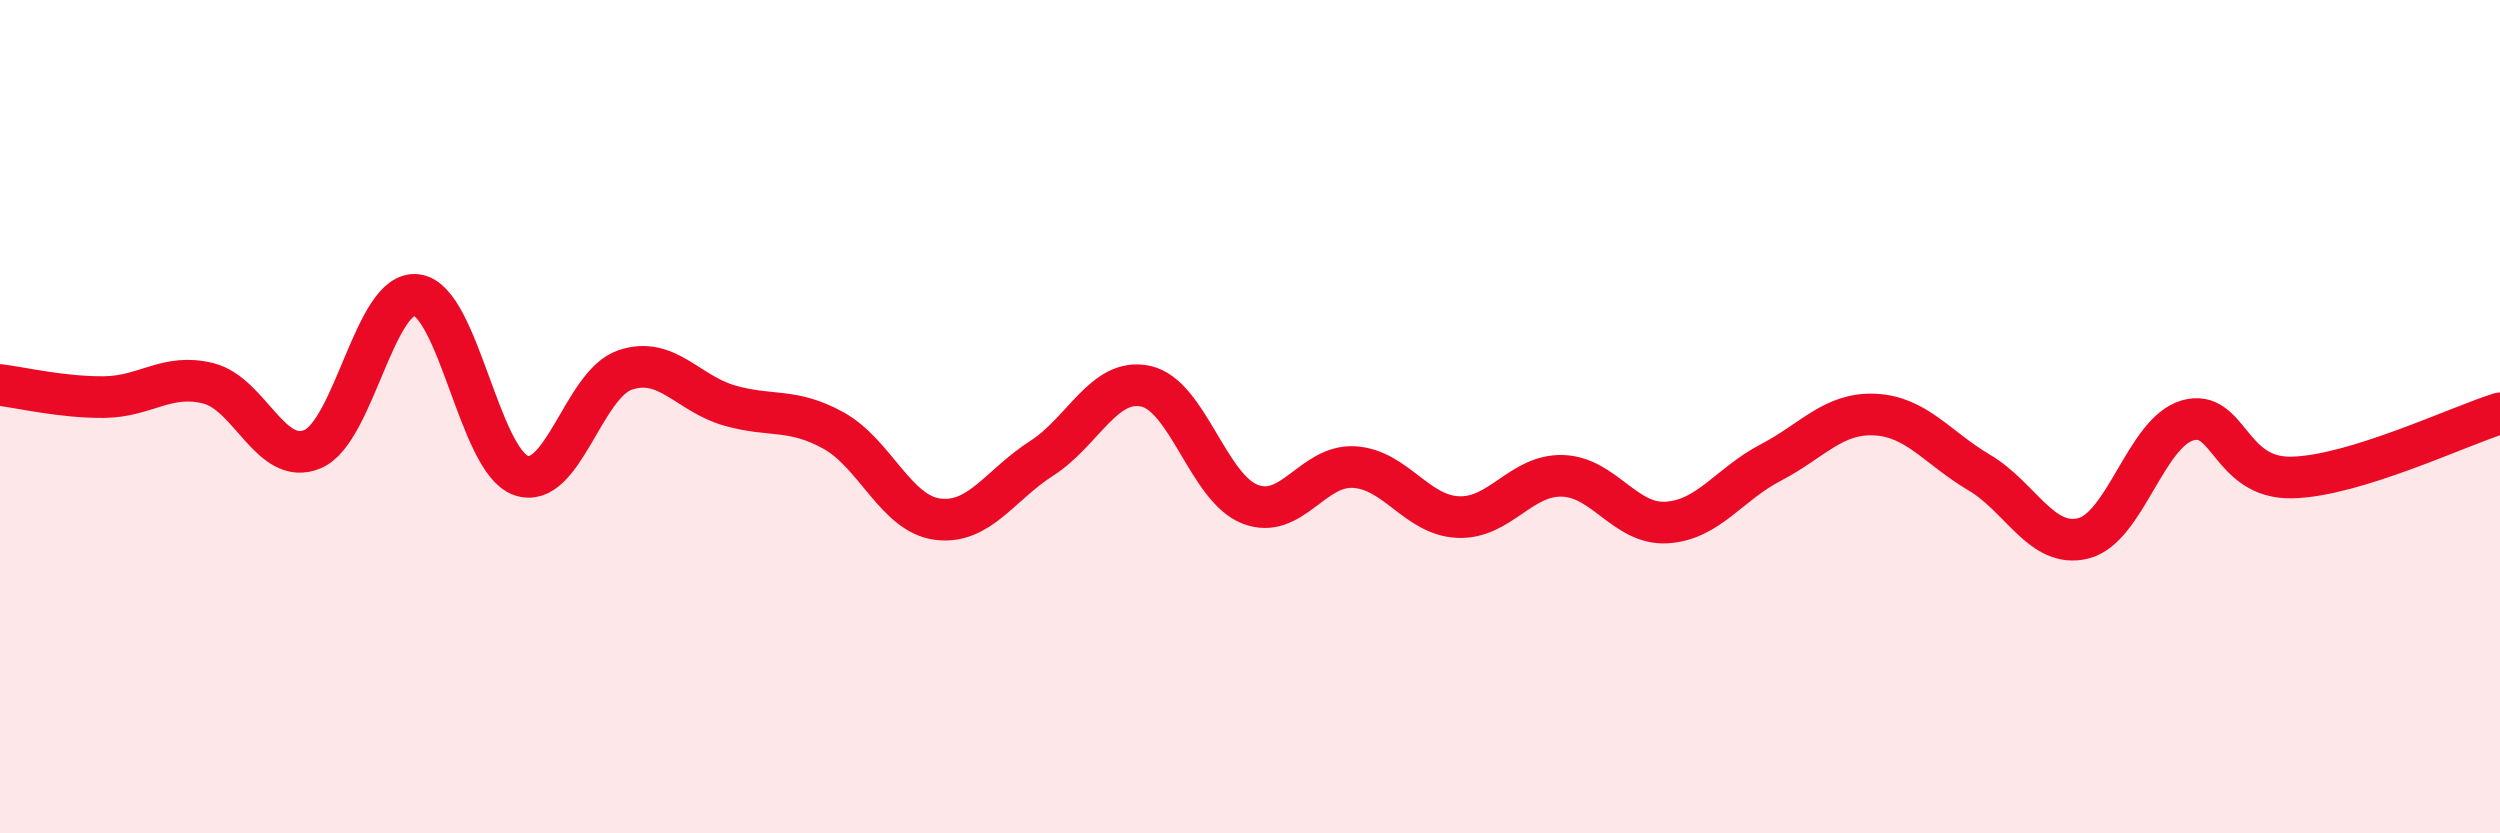
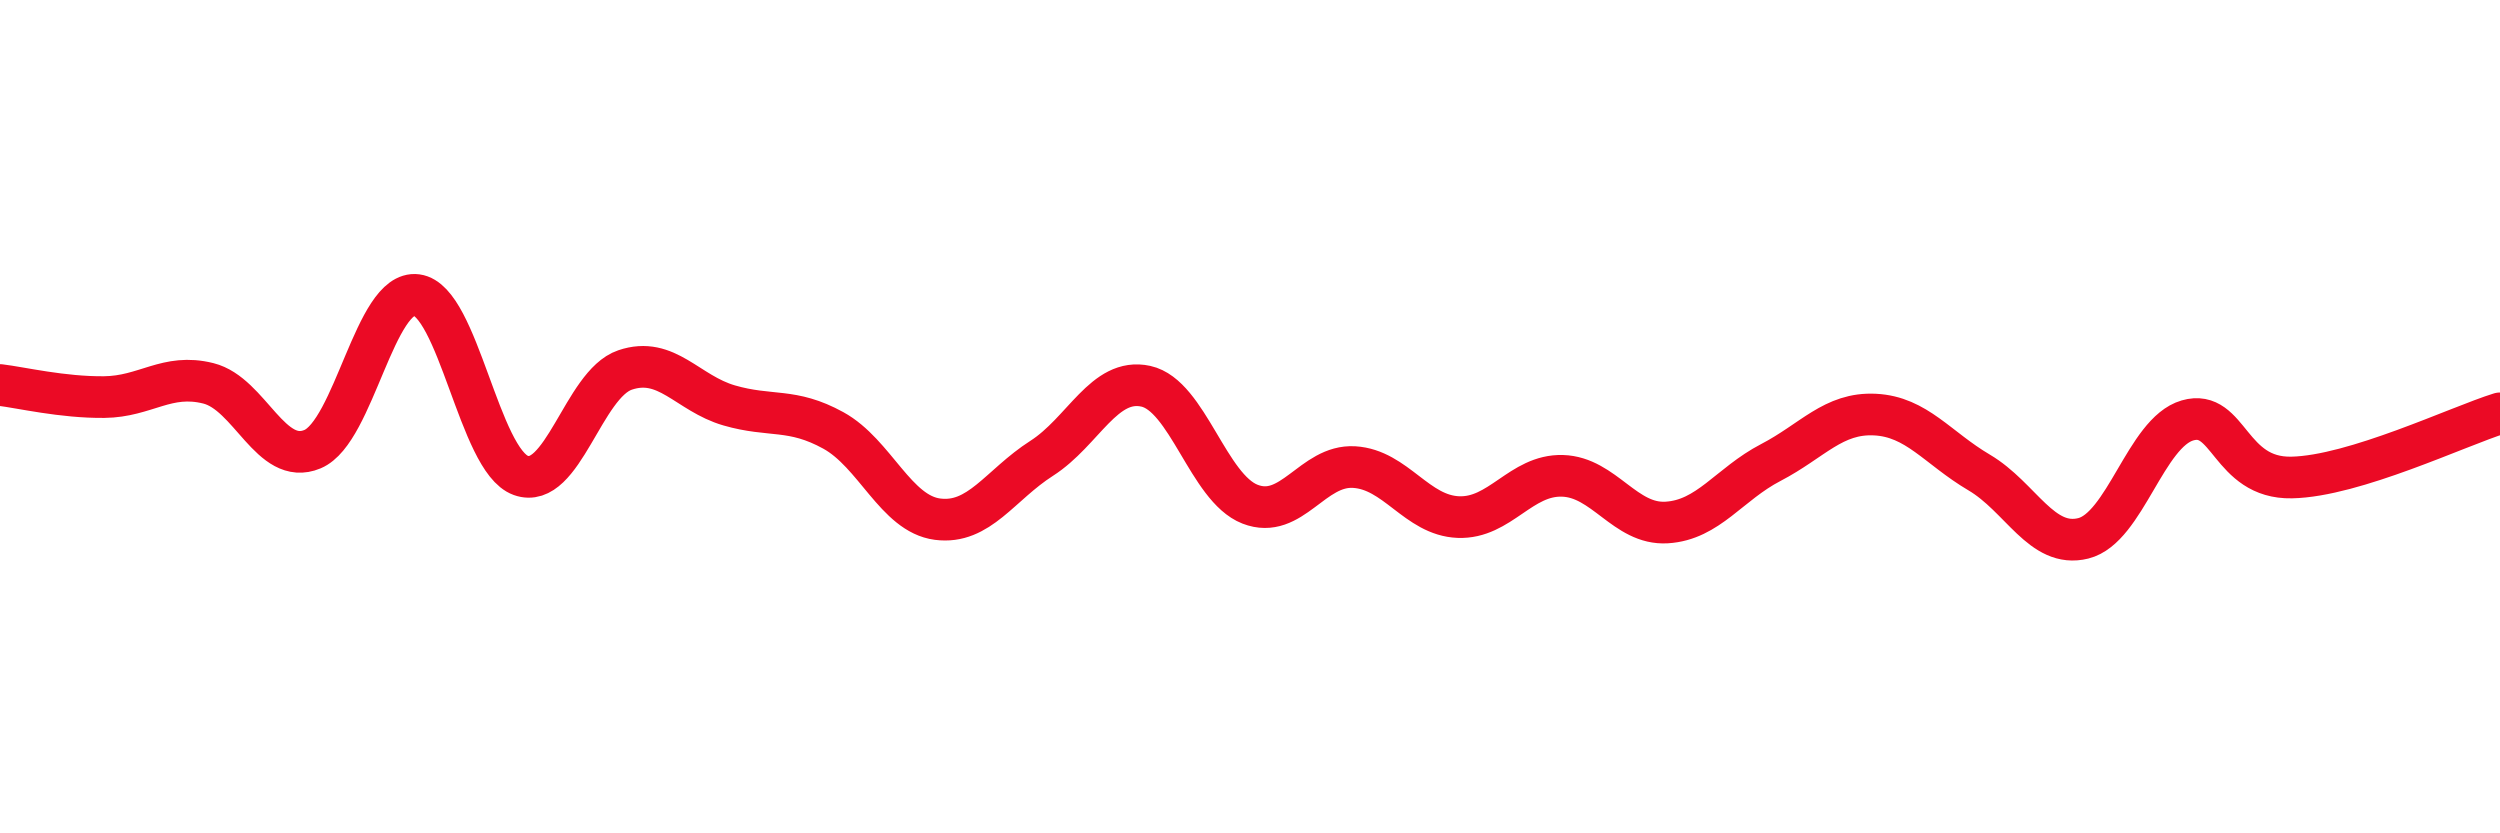
<svg xmlns="http://www.w3.org/2000/svg" width="60" height="20" viewBox="0 0 60 20">
-   <path d="M 0,9.24 C 0.5,9.3 1.5,9.54 2.5,9.53 C 3.5,9.52 4,8.95 5,9.2 C 6,9.45 6.5,11.2 7.5,10.78 C 8.5,10.36 9,6.95 10,7.08 C 11,7.21 11.5,11.05 12.5,11.41 C 13.5,11.77 14,9.22 15,8.88 C 16,8.54 16.5,9.44 17.5,9.73 C 18.5,10.02 19,9.78 20,10.33 C 21,10.88 21.5,12.33 22.5,12.46 C 23.5,12.59 24,11.64 25,11 C 26,10.36 26.5,9.05 27.5,9.27 C 28.5,9.49 29,11.71 30,12.1 C 31,12.49 31.5,11.15 32.5,11.21 C 33.5,11.27 34,12.37 35,12.41 C 36,12.45 36.5,11.39 37.5,11.42 C 38.5,11.45 39,12.6 40,12.54 C 41,12.48 41.5,11.62 42.5,11.1 C 43.5,10.58 44,9.9 45,9.95 C 46,10 46.5,10.75 47.5,11.34 C 48.5,11.93 49,13.17 50,12.92 C 51,12.67 51.5,10.38 52.5,10.09 C 53.5,9.8 53.5,11.49 55,11.46 C 56.5,11.43 59,10.23 60,9.92L60 20L0 20Z" fill="#EB0A25" opacity="0.1" stroke-linecap="round" stroke-linejoin="round" />
  <path d="M 0,9.24 C 0.5,9.3 1.5,9.54 2.5,9.53 C 3.5,9.52 4,8.95 5,9.2 C 6,9.45 6.5,11.2 7.5,10.78 C 8.5,10.36 9,6.95 10,7.08 C 11,7.21 11.5,11.05 12.5,11.41 C 13.5,11.77 14,9.22 15,8.88 C 16,8.54 16.5,9.44 17.5,9.73 C 18.5,10.02 19,9.78 20,10.33 C 21,10.88 21.5,12.33 22.5,12.46 C 23.5,12.59 24,11.64 25,11 C 26,10.36 26.5,9.05 27.5,9.27 C 28.5,9.49 29,11.71 30,12.1 C 31,12.49 31.5,11.15 32.5,11.21 C 33.5,11.27 34,12.37 35,12.41 C 36,12.45 36.5,11.39 37.5,11.42 C 38.5,11.45 39,12.6 40,12.54 C 41,12.48 41.5,11.62 42.5,11.1 C 43.5,10.58 44,9.9 45,9.95 C 46,10 46.5,10.75 47.5,11.34 C 48.5,11.93 49,13.17 50,12.92 C 51,12.67 51.5,10.38 52.5,10.09 C 53.5,9.8 53.5,11.49 55,11.46 C 56.5,11.43 59,10.23 60,9.92" stroke="#EB0A25" stroke-width="1" fill="none" stroke-linecap="round" stroke-linejoin="round" />
</svg>